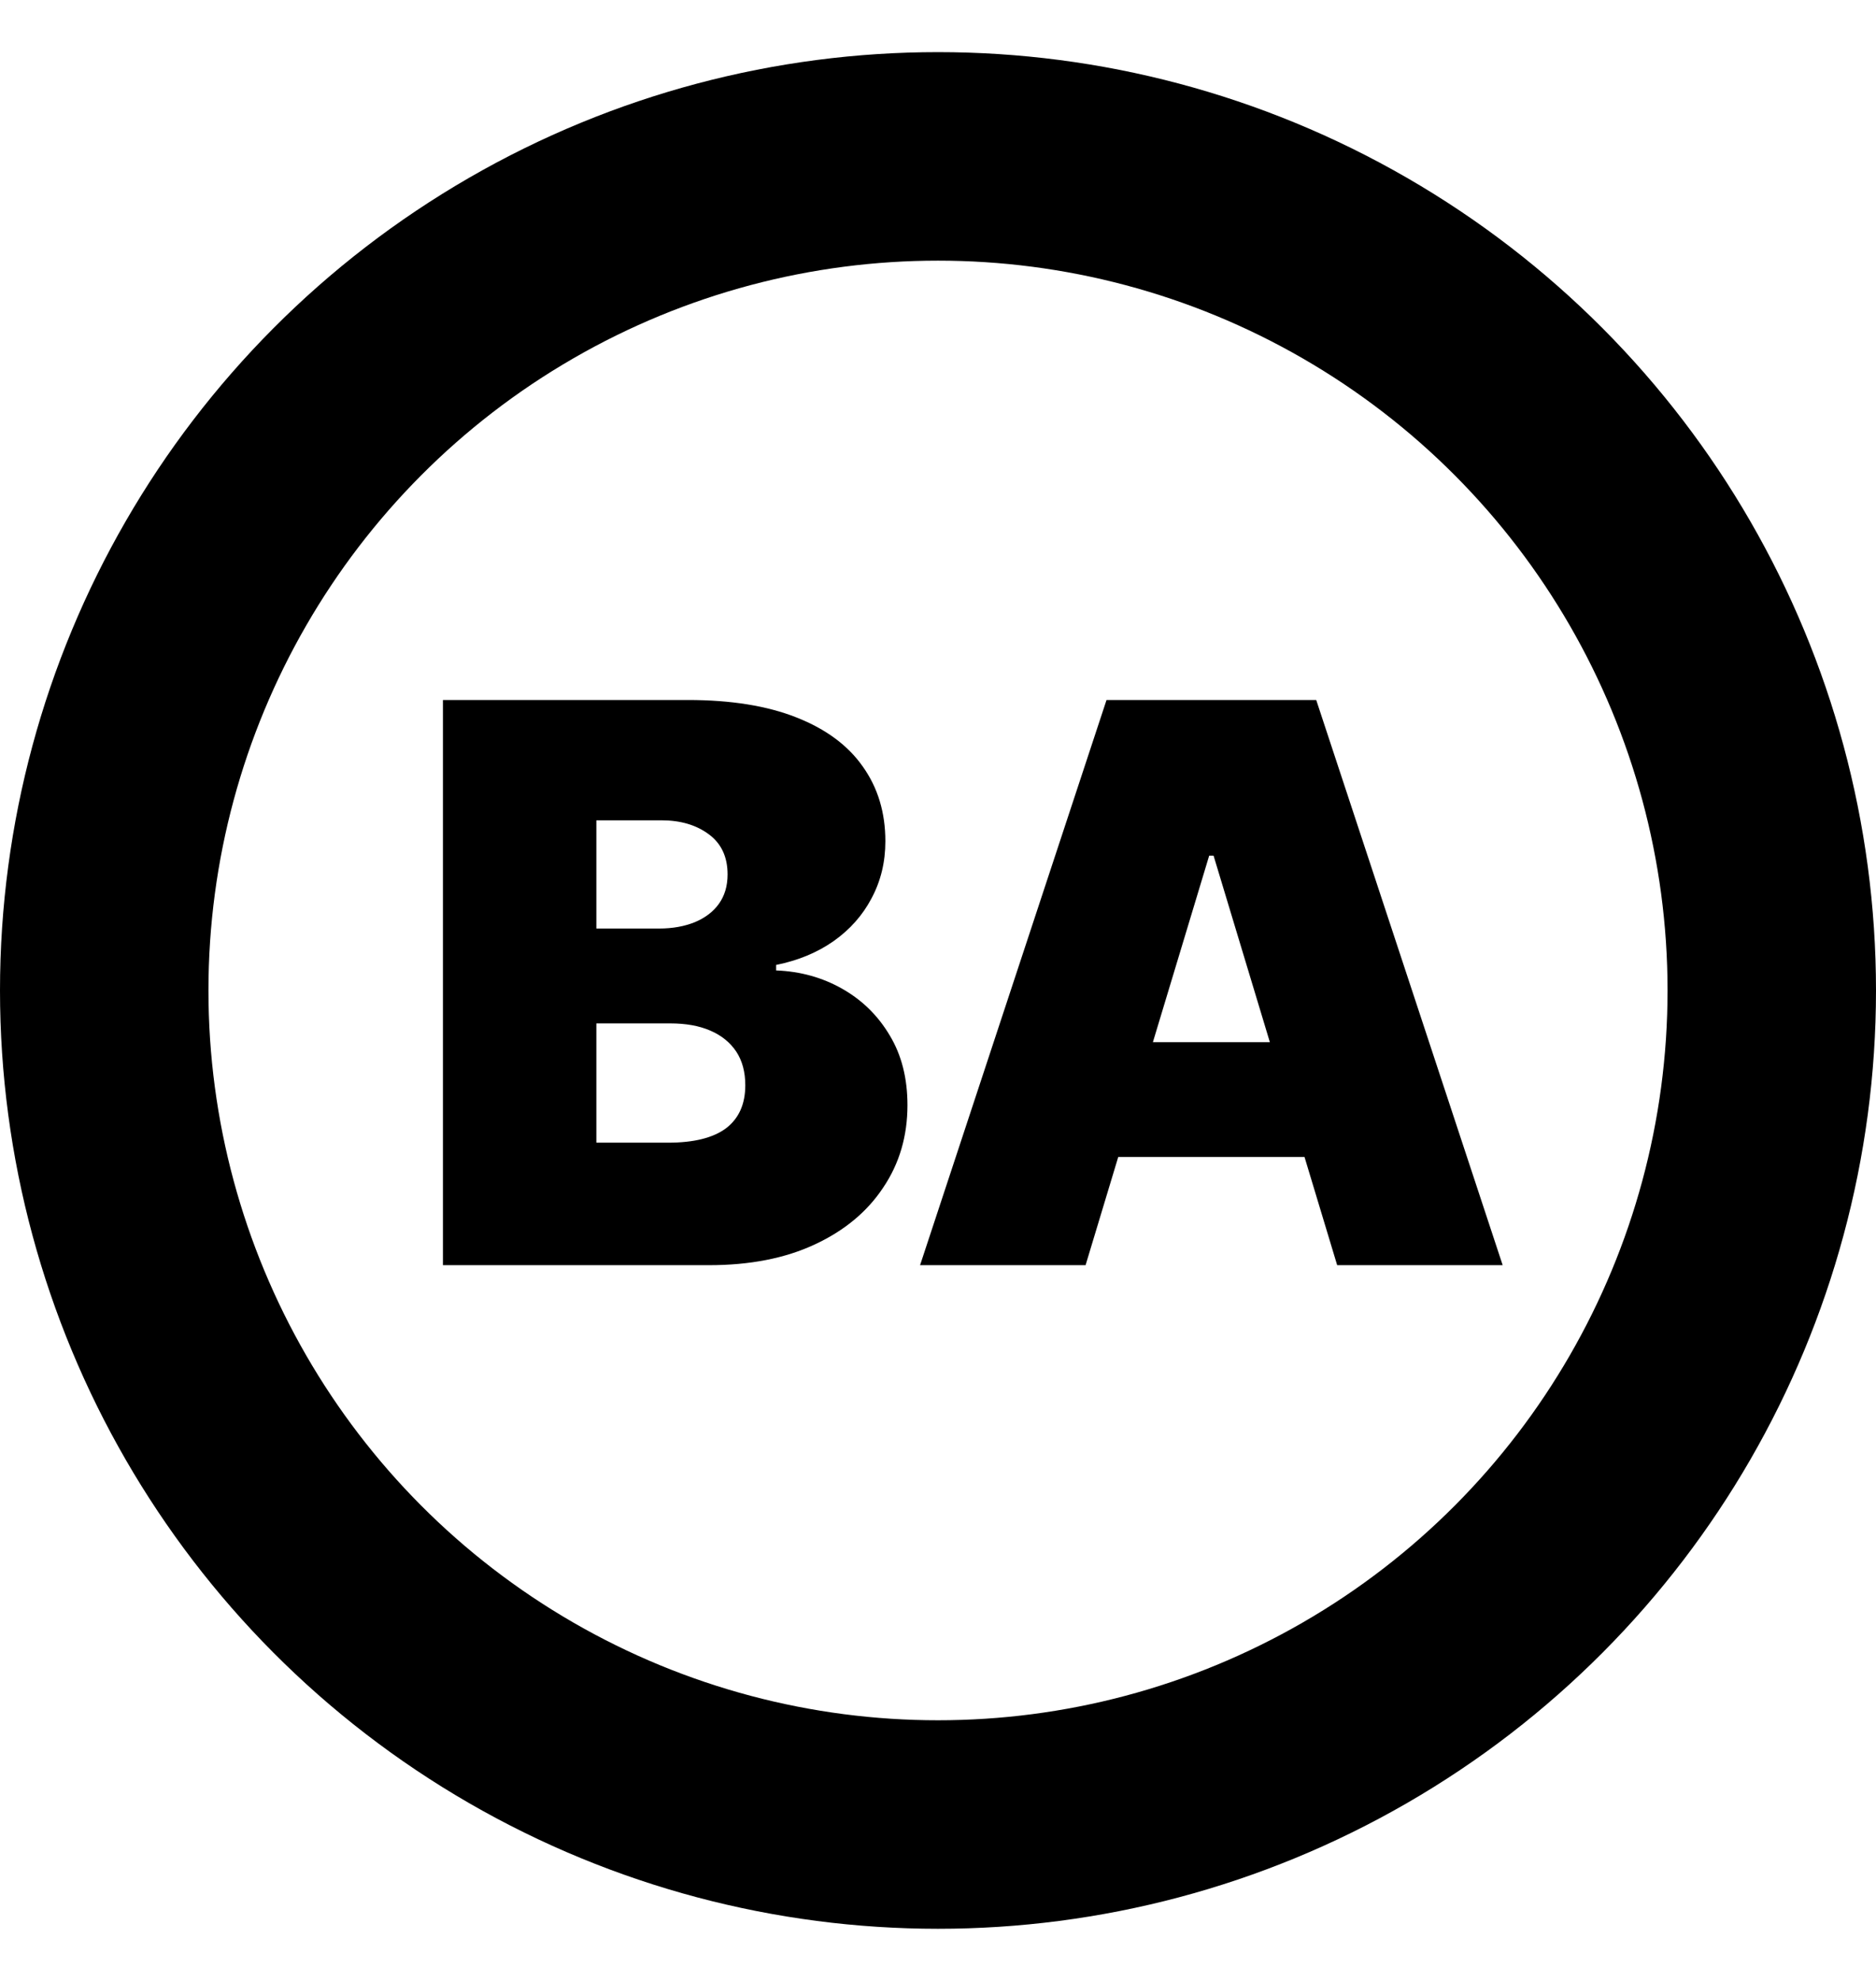
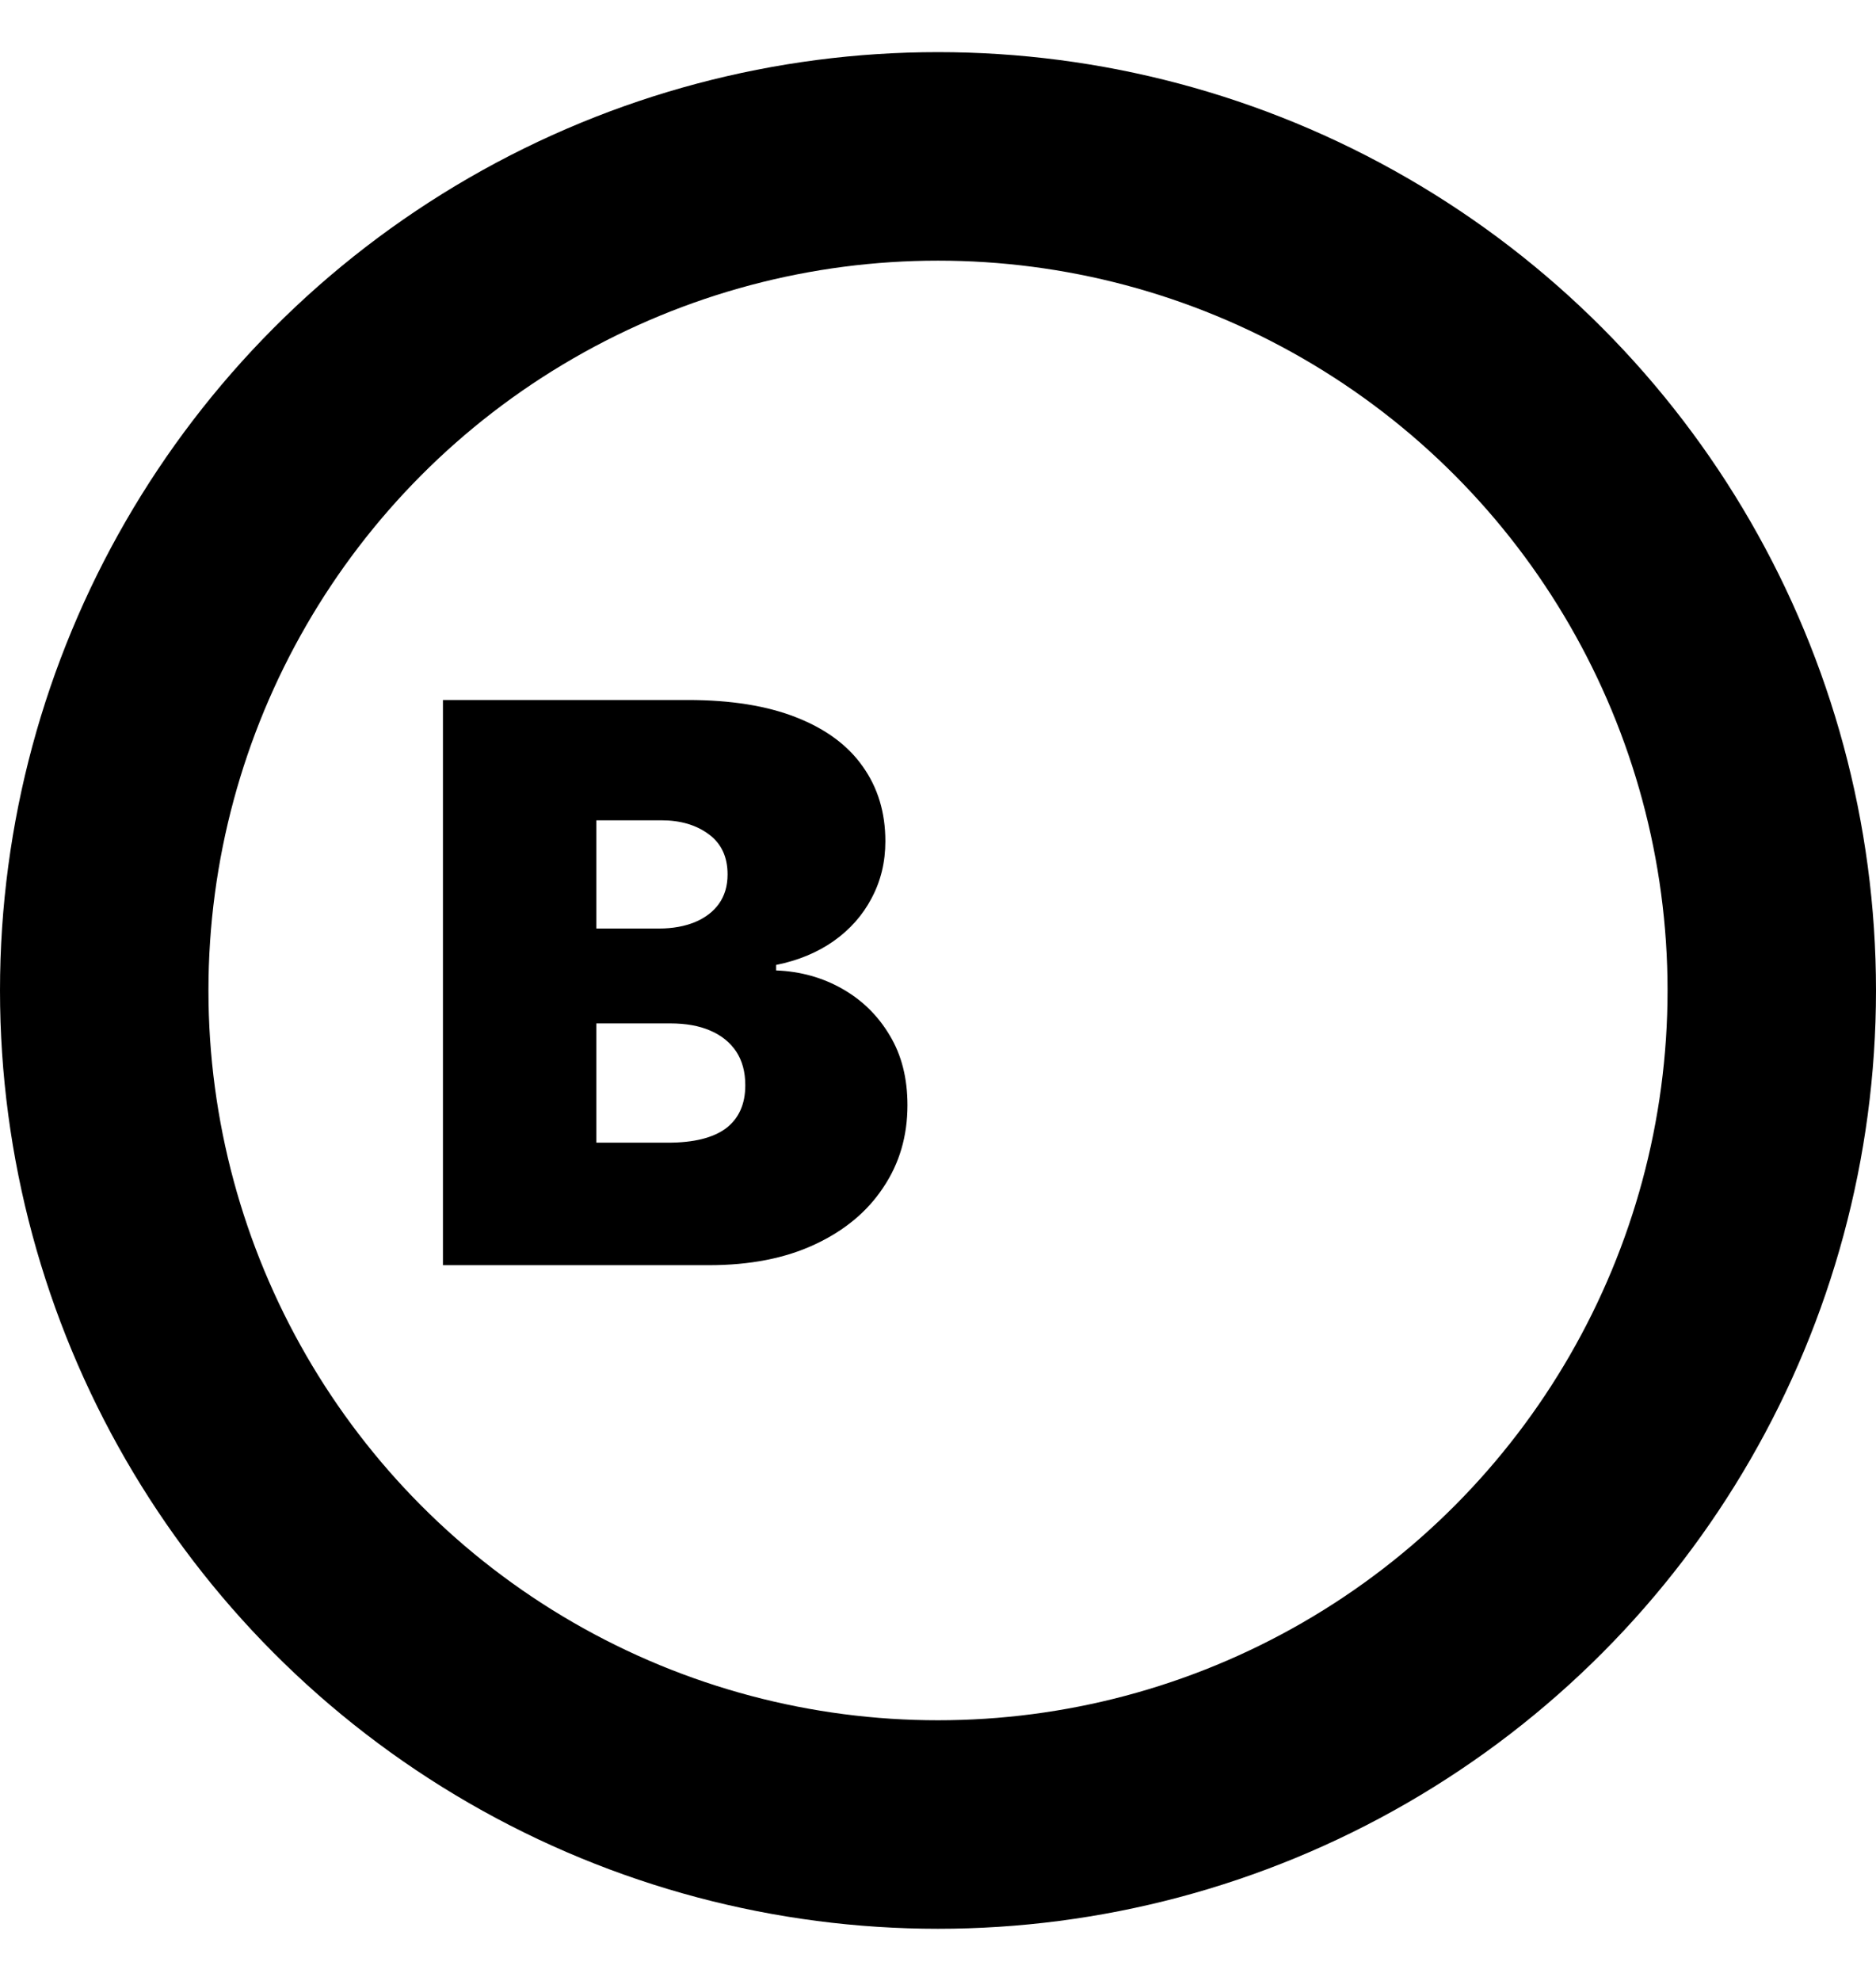
<svg xmlns="http://www.w3.org/2000/svg" width="18" height="19" viewBox="0 0 18 19" fill="none">
  <circle cx="9" cy="9.5" r="8" stroke="black" stroke-width="2" />
-   <path d="M10.416 12.135H8.828L10.617 6.714H12.629L14.418 12.135H12.83L11.644 8.207H11.602L10.416 12.135ZM10.12 9.996H13.105V11.097H10.12V9.996Z" fill="black" />
  <path d="M4.25 12.135V6.714H6.6C7.013 6.714 7.36 6.77 7.641 6.881C7.923 6.992 8.136 7.149 8.278 7.352C8.423 7.555 8.495 7.794 8.495 8.069C8.495 8.269 8.451 8.45 8.363 8.615C8.277 8.779 8.155 8.916 7.998 9.027C7.841 9.137 7.657 9.213 7.447 9.255V9.308C7.68 9.317 7.892 9.376 8.083 9.485C8.273 9.593 8.425 9.742 8.538 9.933C8.651 10.121 8.707 10.344 8.707 10.6C8.707 10.896 8.63 11.16 8.474 11.391C8.321 11.622 8.102 11.804 7.818 11.936C7.534 12.069 7.195 12.135 6.802 12.135H4.25ZM5.722 10.96H6.41C6.657 10.96 6.842 10.914 6.966 10.822C7.089 10.728 7.151 10.591 7.151 10.409C7.151 10.282 7.122 10.174 7.064 10.086C7.005 9.998 6.922 9.931 6.815 9.885C6.709 9.839 6.581 9.816 6.431 9.816H5.722V10.96ZM5.722 8.906H6.325C6.454 8.906 6.568 8.885 6.667 8.845C6.765 8.804 6.842 8.746 6.897 8.67C6.953 8.592 6.981 8.498 6.981 8.387C6.981 8.219 6.921 8.091 6.802 8.003C6.682 7.913 6.53 7.868 6.346 7.868H5.722V8.906Z" fill="black" />
</svg>